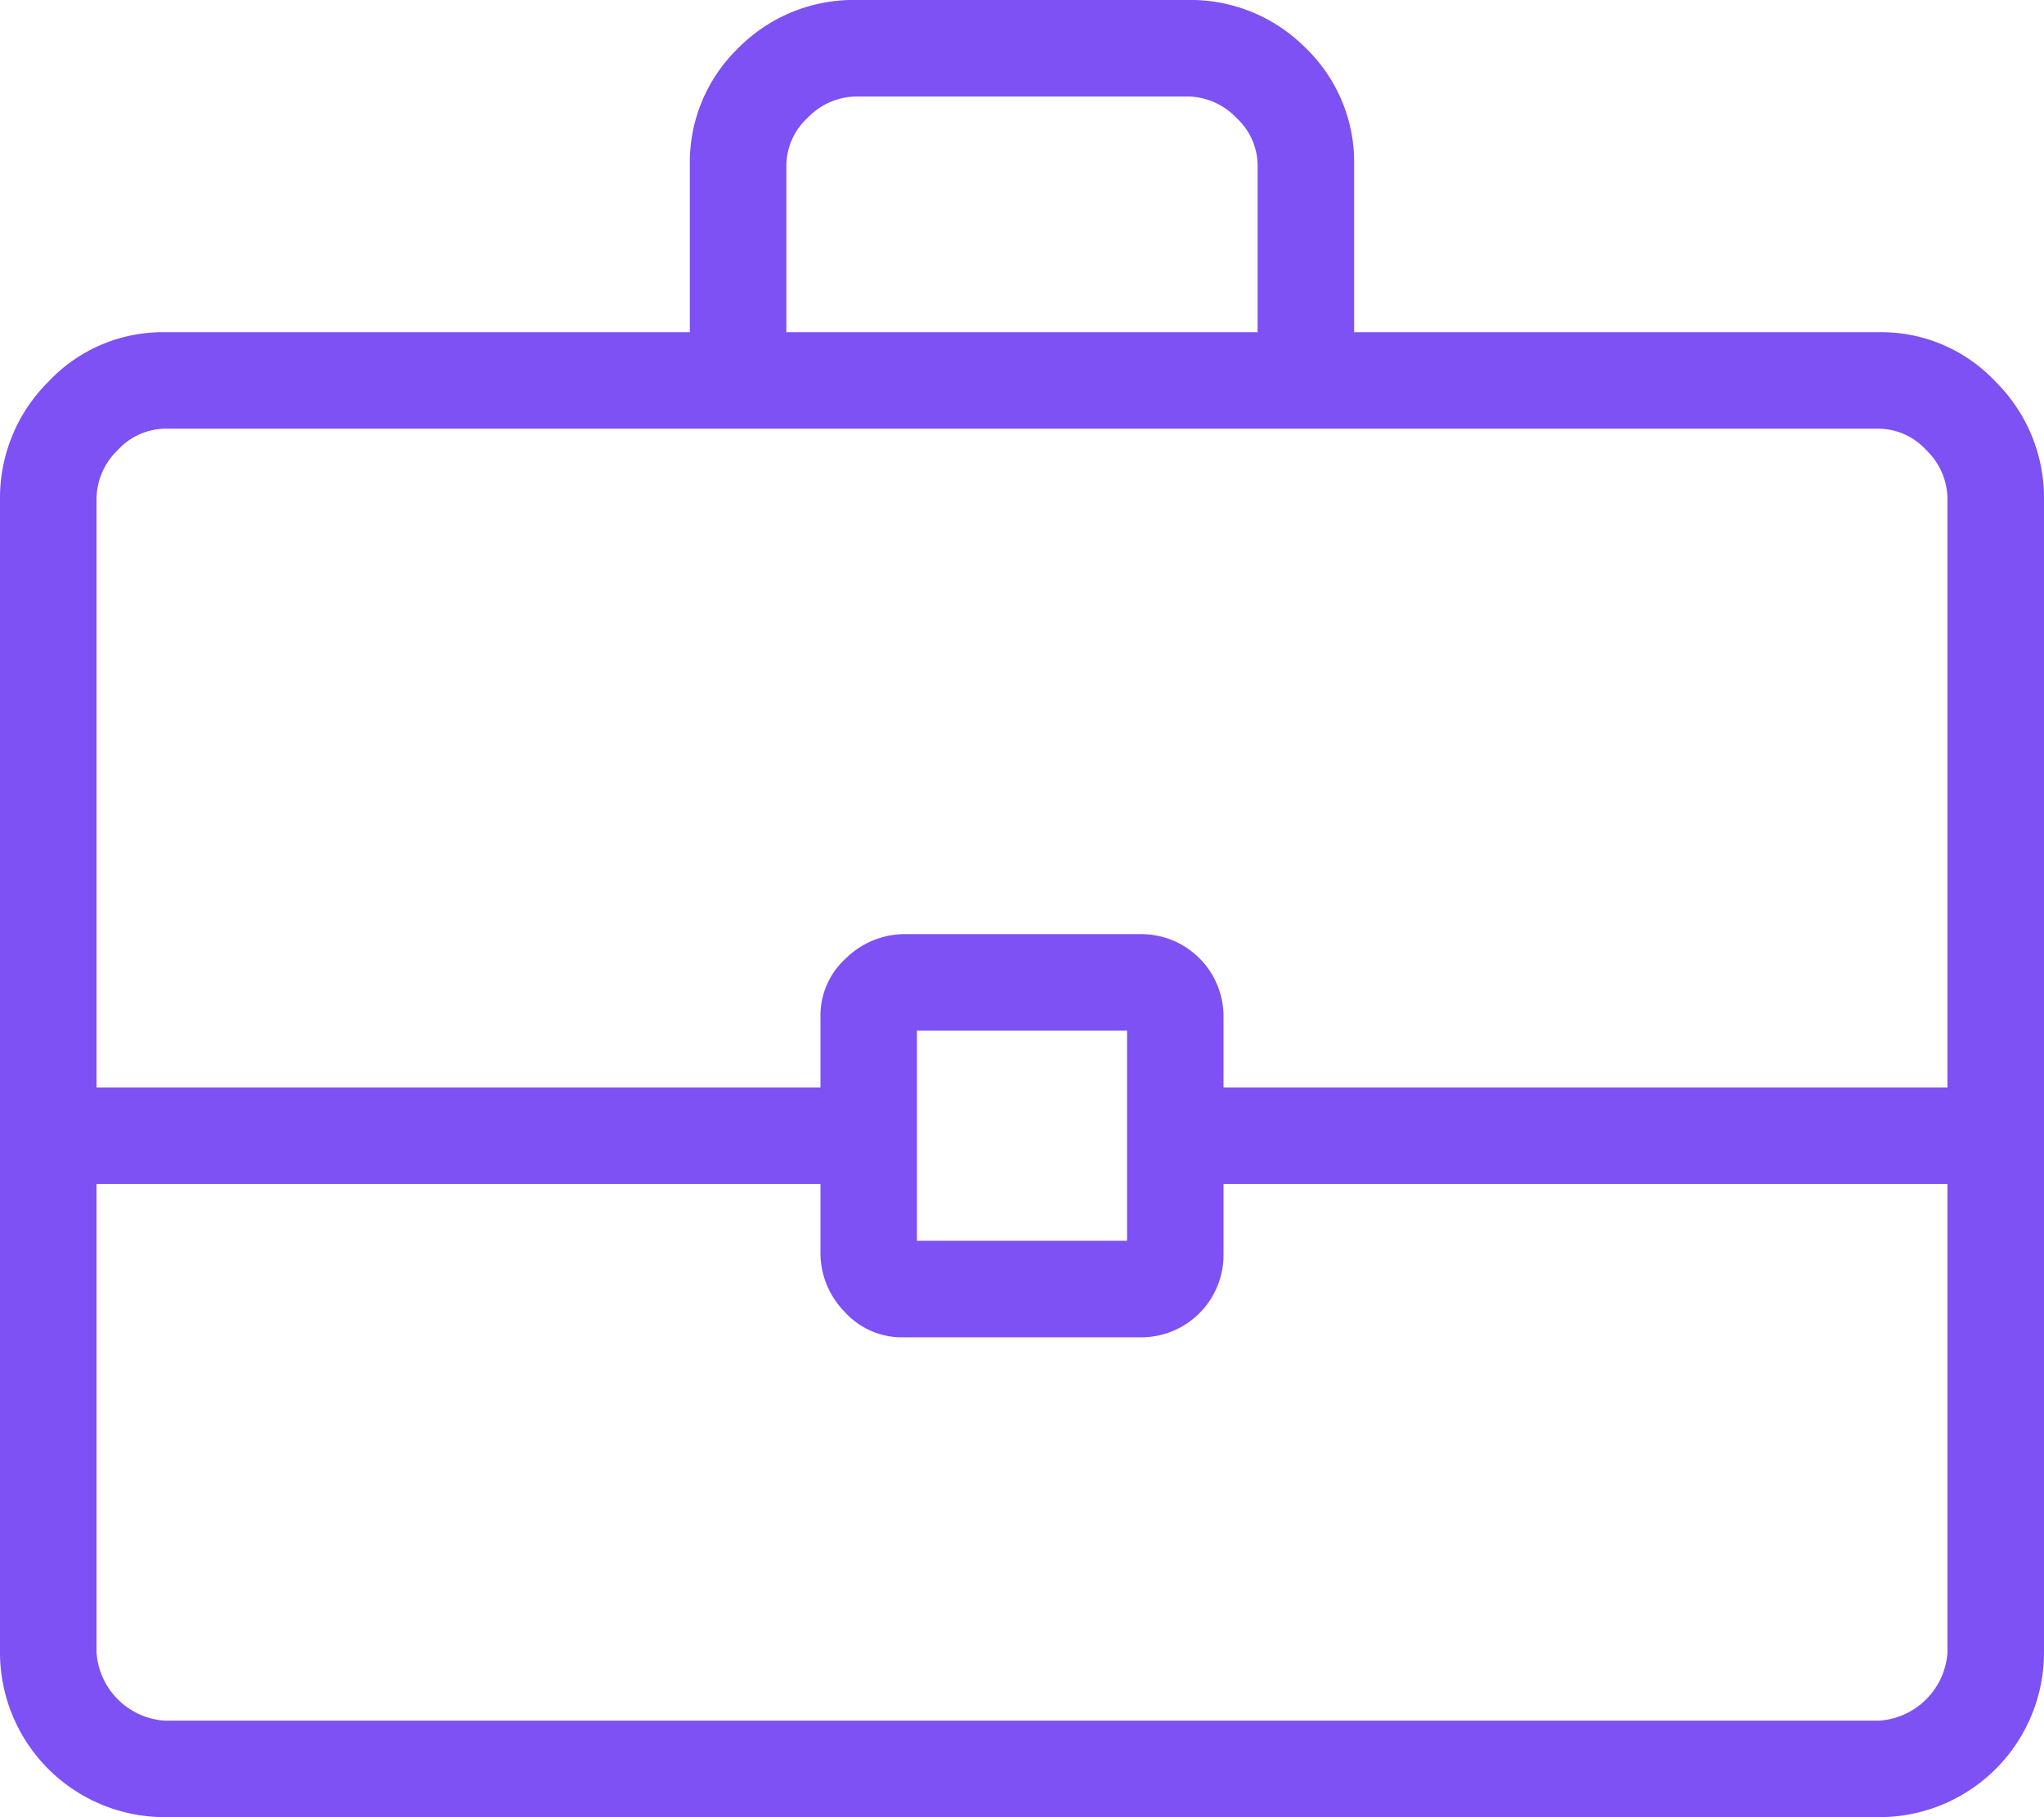
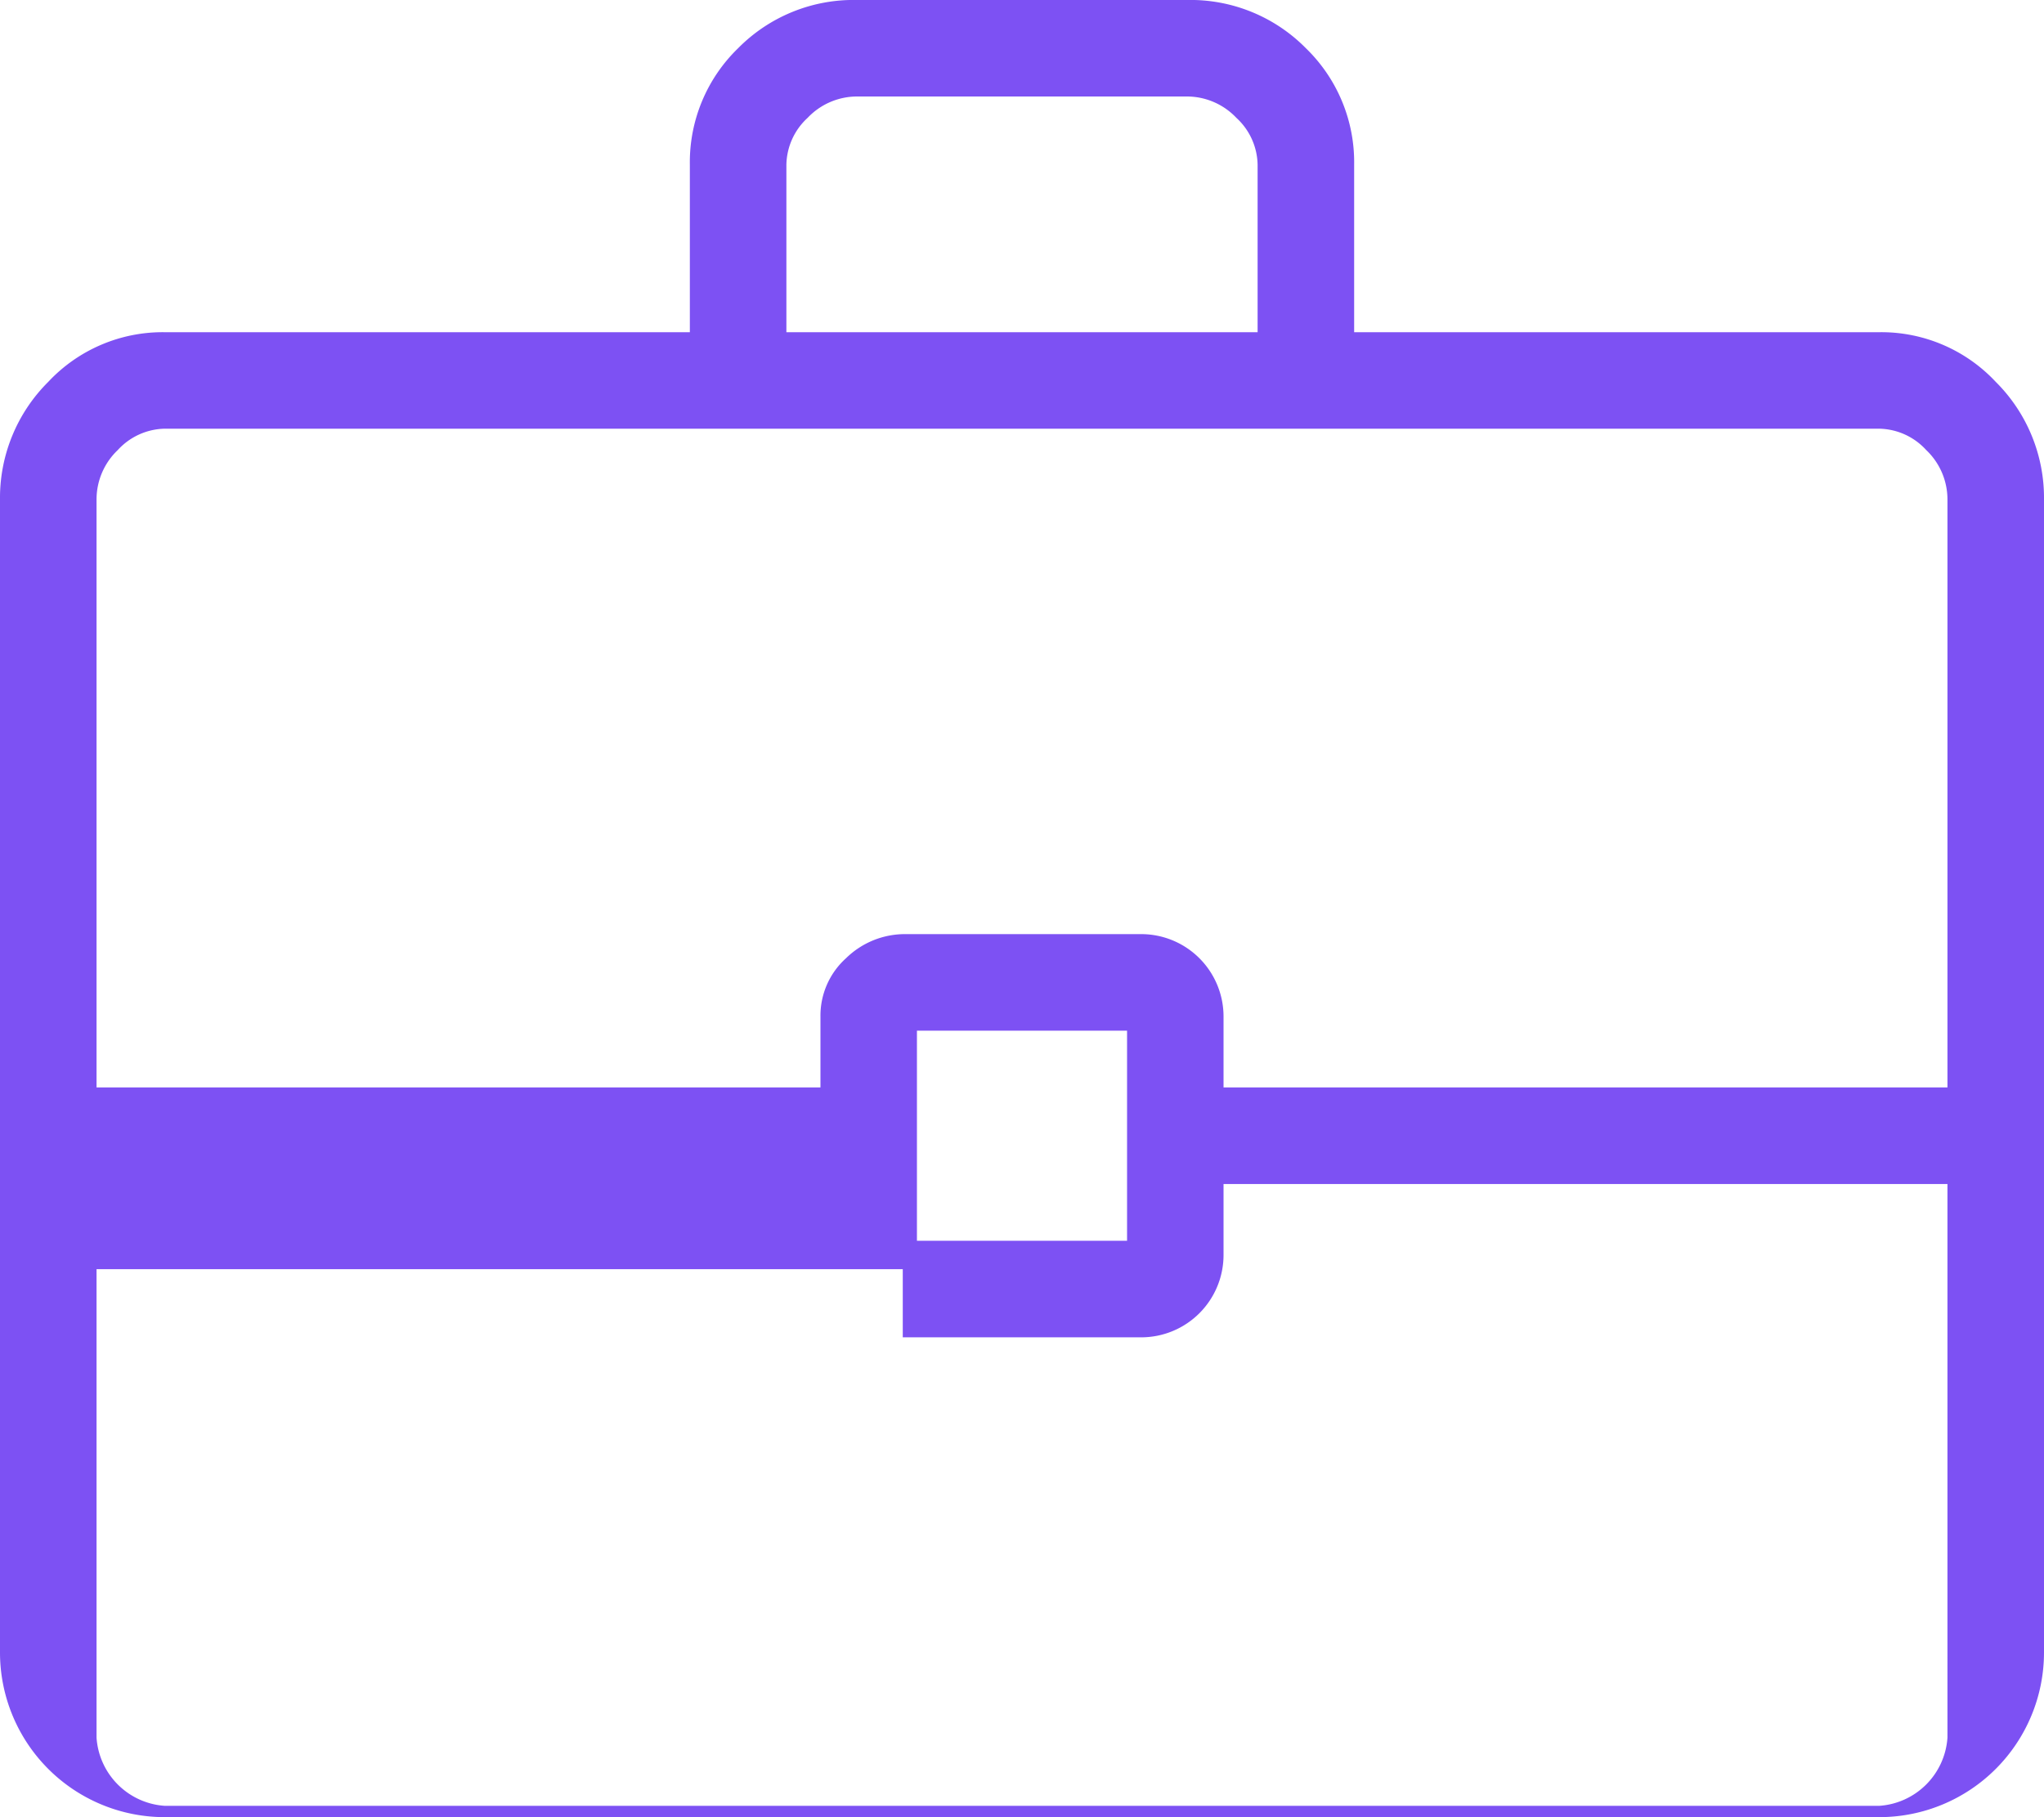
<svg xmlns="http://www.w3.org/2000/svg" width="30" height="26.666" viewBox="0 0 30 26.666">
-   <path id="business_center_FILL0_wght200_GRAD0_opsz40" d="M15.125,11.542V9.083a2.328,2.328,0,0,1,.708-1.708,2.379,2.379,0,0,1,1.75-.708h4.834a2.379,2.379,0,0,1,1.75.708,2.328,2.328,0,0,1,.708,1.708v2.459h7.708a2.3,2.3,0,0,1,1.709.729A2.4,2.4,0,0,1,35,14V30.917a2.417,2.417,0,0,1-2.417,2.416H7.417A2.417,2.417,0,0,1,5,30.917V14a2.4,2.4,0,0,1,.708-1.729,2.3,2.3,0,0,1,1.709-.729Zm1.417,0h6.916V9.083a.955.955,0,0,0-.312-.687,1,1,0,0,0-.729-.313H17.583a1,1,0,0,0-.729.313.955.955,0,0,0-.312.687Zm17.041,12.5H22.958v1.041a1.209,1.209,0,0,1-1.208,1.209h-3.5a1.132,1.132,0,0,1-.854-.375,1.235,1.235,0,0,1-.354-.875v-1H6.417v6.875a1.075,1.075,0,0,0,1,1H32.583a1.075,1.075,0,0,0,1-1Zm-15.125.833h3.084V21.792H18.458ZM6.417,22.625H17.042V21.583a1.132,1.132,0,0,1,.375-.854,1.235,1.235,0,0,1,.875-.354H21.75a1.209,1.209,0,0,1,1.208,1.208v1.042H33.583V14a1,1,0,0,0-.312-.729.957.957,0,0,0-.688-.313H7.417a.957.957,0,0,0-.688.313A1,1,0,0,0,6.417,14ZM20,23.333Z" transform="translate(-5 -6.667)" fill="#7d51f3" />
+   <path id="business_center_FILL0_wght200_GRAD0_opsz40" d="M15.125,11.542V9.083a2.328,2.328,0,0,1,.708-1.708,2.379,2.379,0,0,1,1.75-.708h4.834a2.379,2.379,0,0,1,1.75.708,2.328,2.328,0,0,1,.708,1.708v2.459h7.708a2.3,2.3,0,0,1,1.709.729A2.4,2.4,0,0,1,35,14V30.917a2.417,2.417,0,0,1-2.417,2.416H7.417A2.417,2.417,0,0,1,5,30.917V14a2.4,2.4,0,0,1,.708-1.729,2.3,2.3,0,0,1,1.709-.729Zm1.417,0h6.916V9.083a.955.955,0,0,0-.312-.687,1,1,0,0,0-.729-.313H17.583a1,1,0,0,0-.729.313.955.955,0,0,0-.312.687Zm17.041,12.5H22.958v1.041a1.209,1.209,0,0,1-1.208,1.209h-3.5v-1H6.417v6.875a1.075,1.075,0,0,0,1,1H32.583a1.075,1.075,0,0,0,1-1Zm-15.125.833h3.084V21.792H18.458ZM6.417,22.625H17.042V21.583a1.132,1.132,0,0,1,.375-.854,1.235,1.235,0,0,1,.875-.354H21.75a1.209,1.209,0,0,1,1.208,1.208v1.042H33.583V14a1,1,0,0,0-.312-.729.957.957,0,0,0-.688-.313H7.417a.957.957,0,0,0-.688.313A1,1,0,0,0,6.417,14ZM20,23.333Z" transform="translate(-5 -6.667)" fill="#7d51f3" />
</svg>